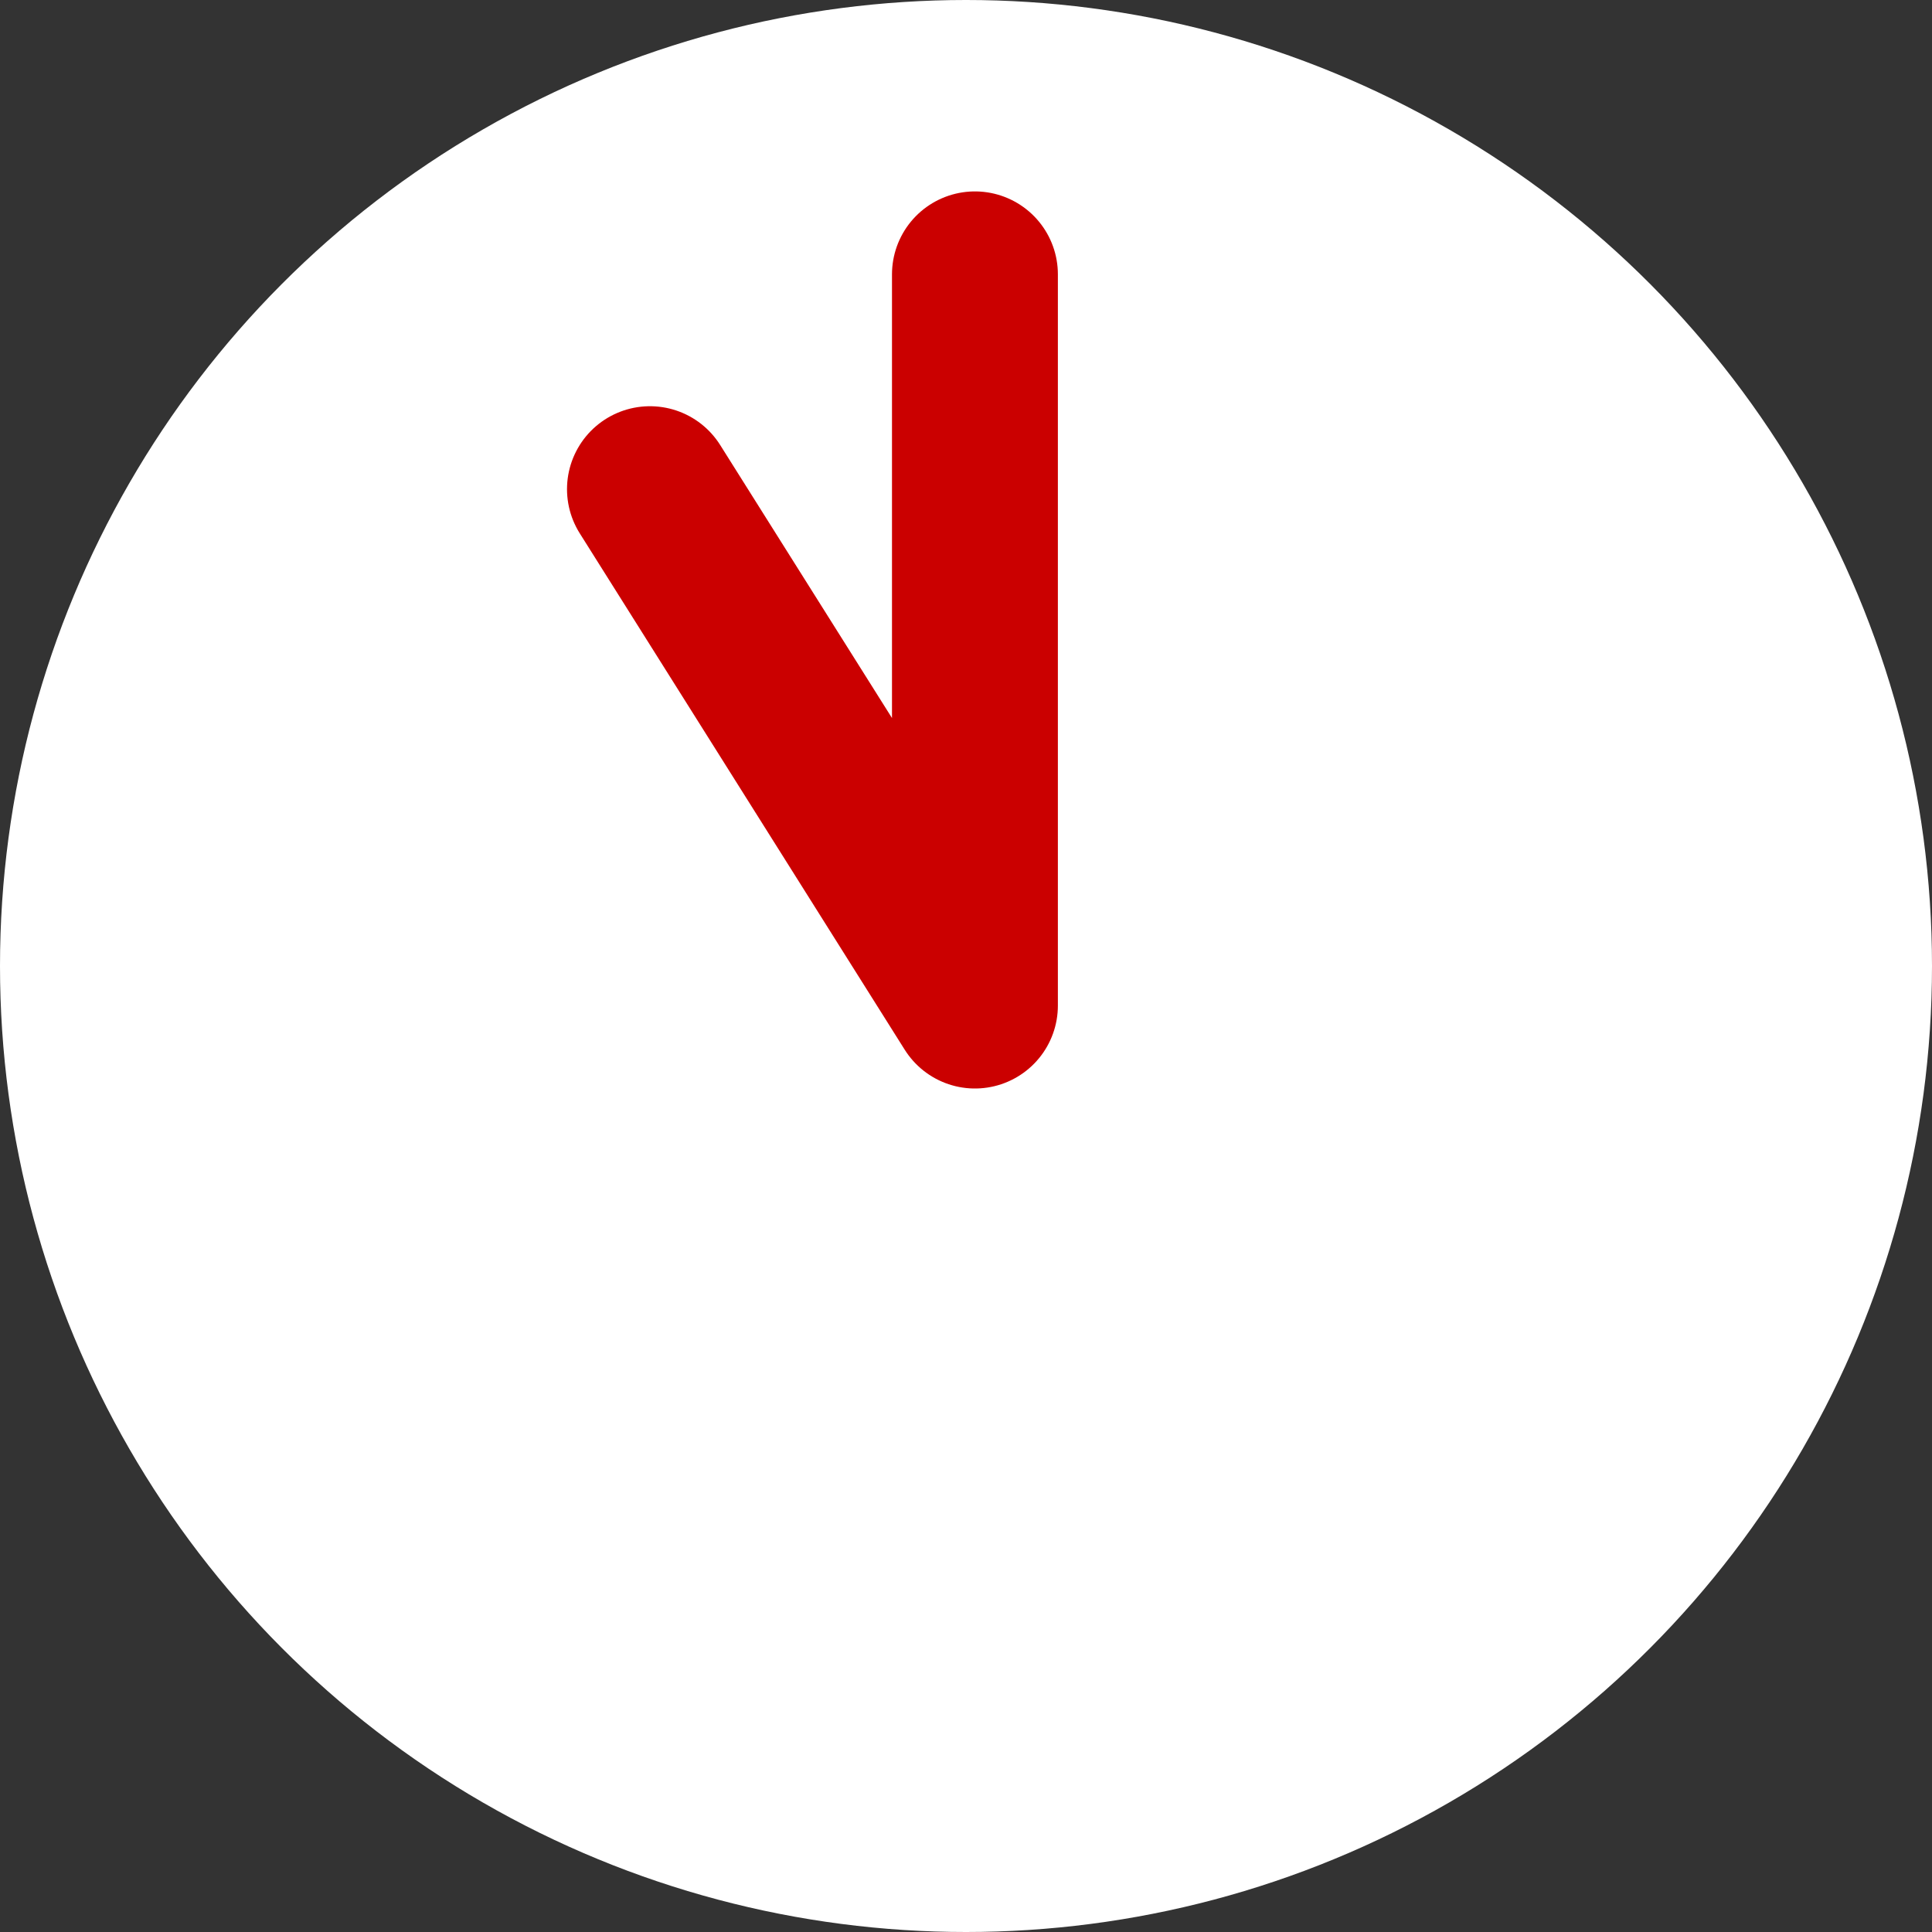
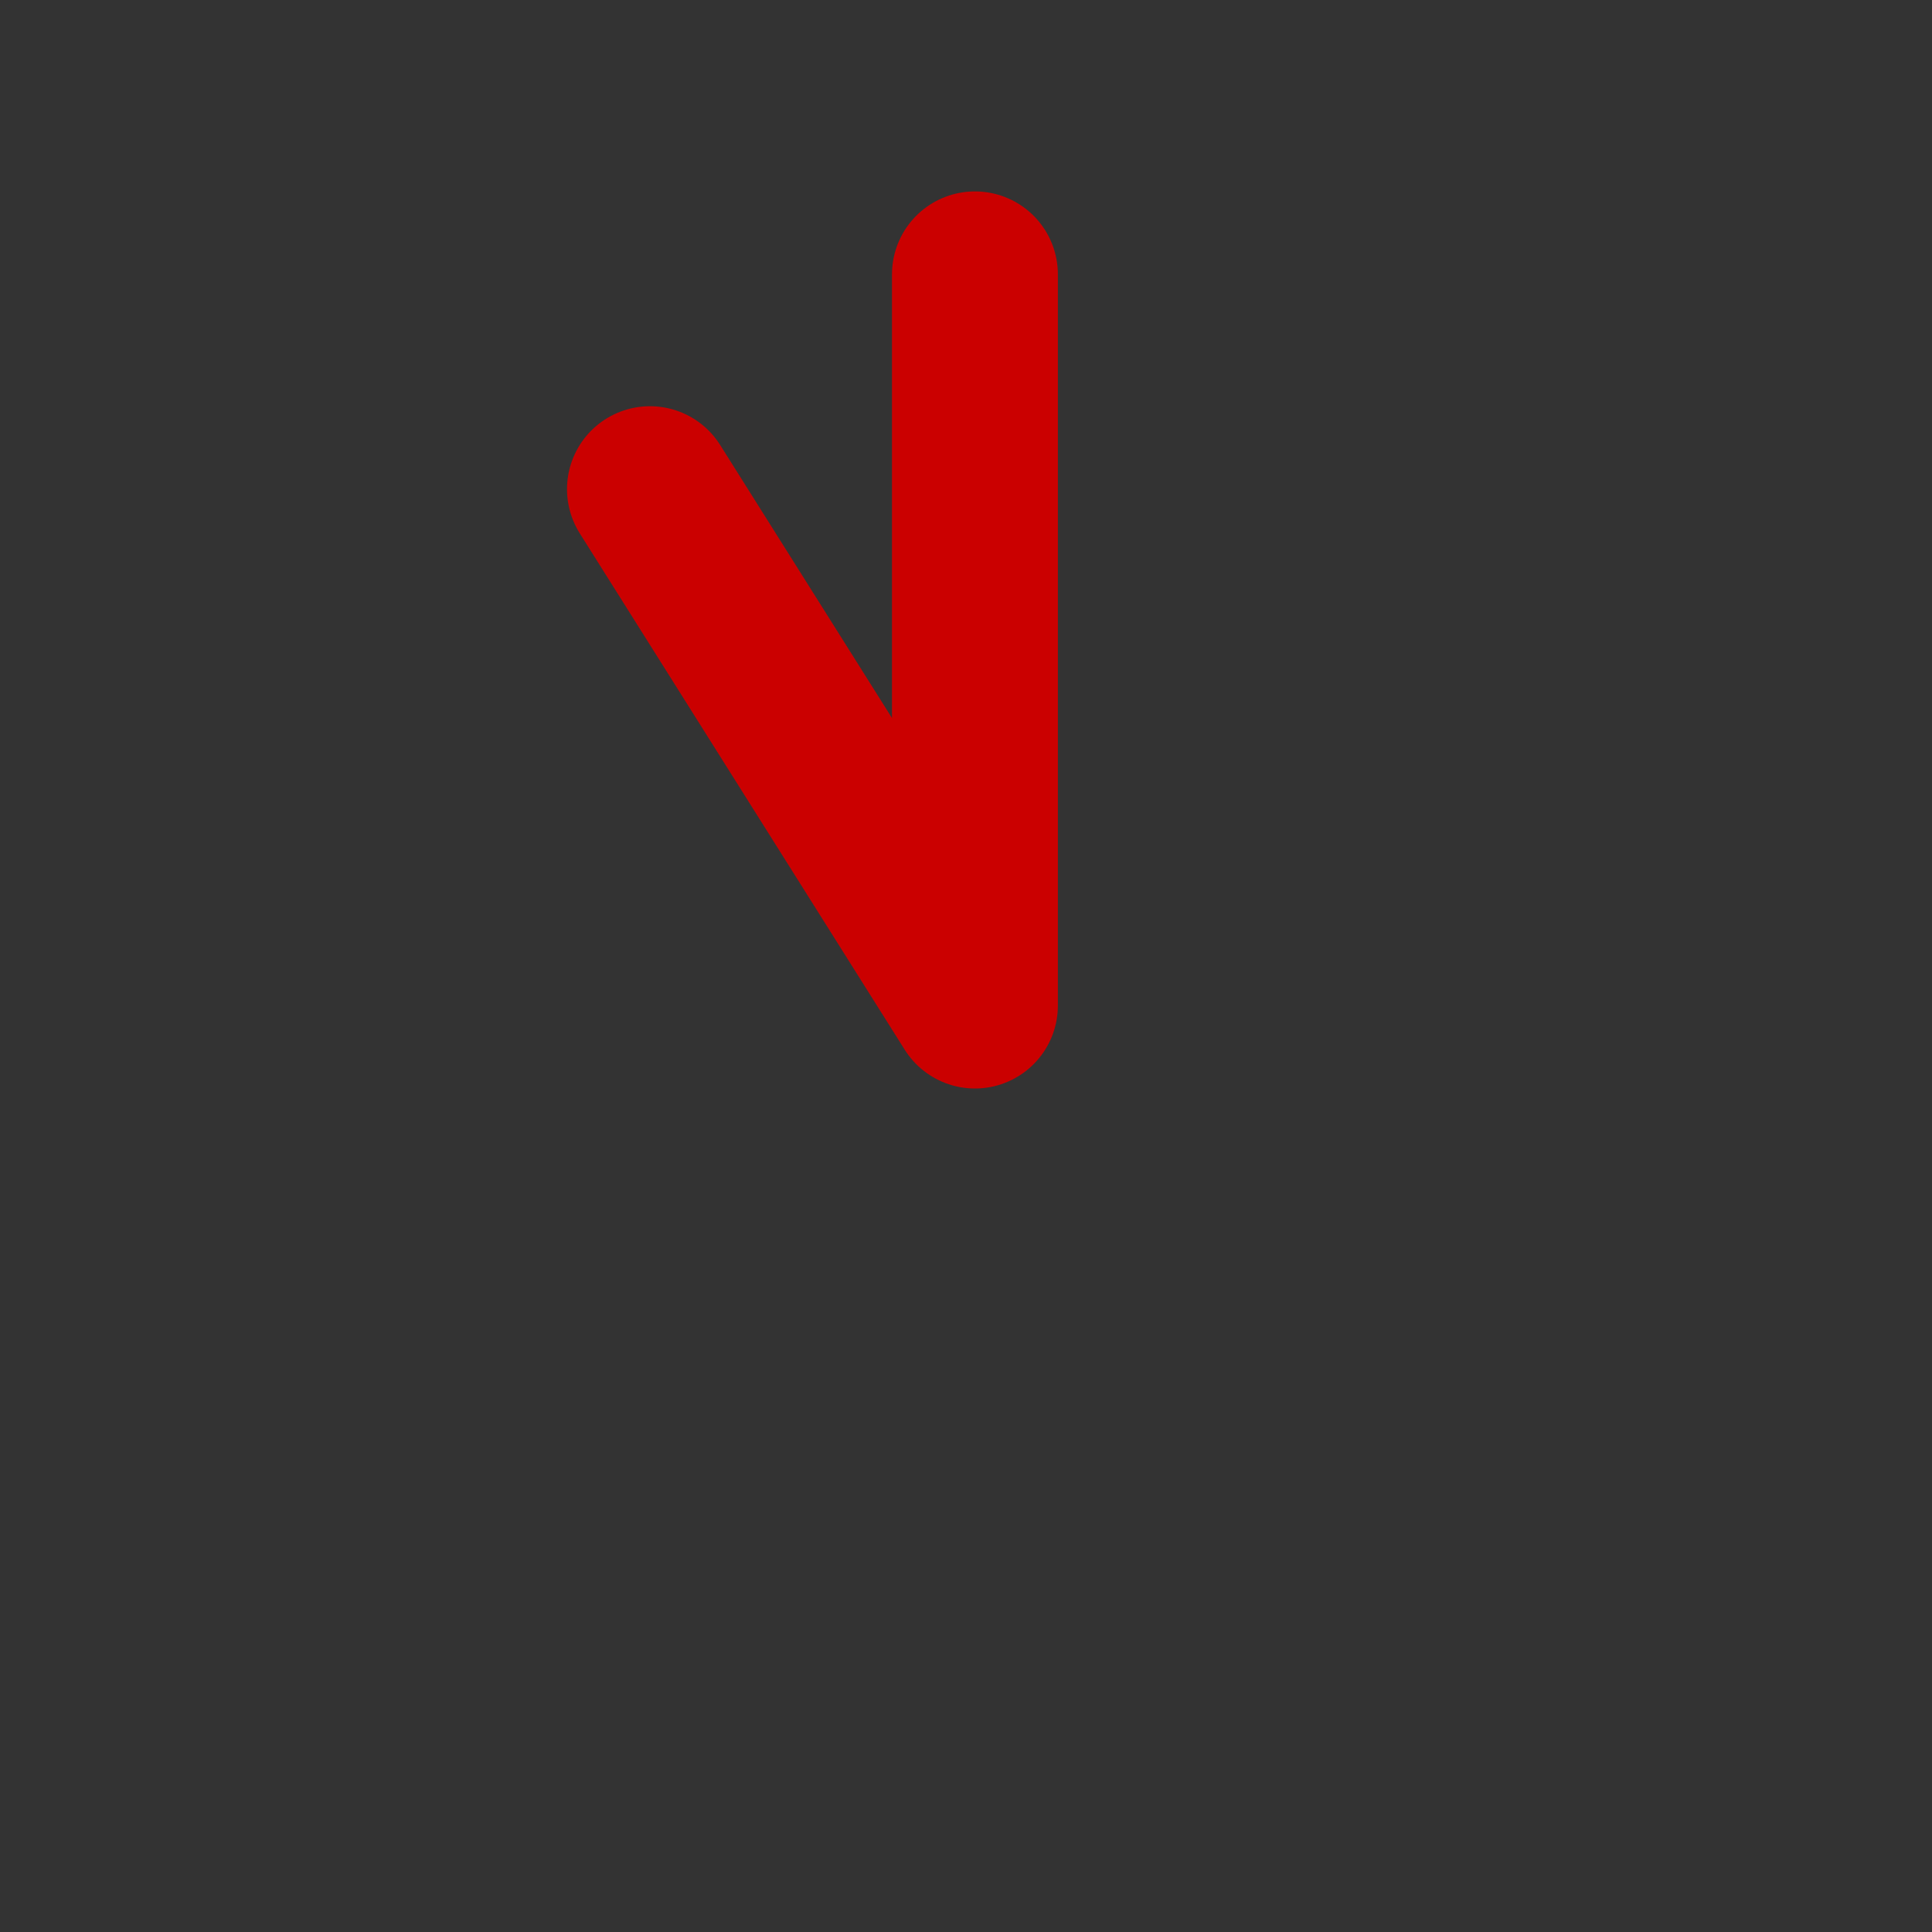
<svg xmlns="http://www.w3.org/2000/svg" id="_レイヤー_2" viewBox="0 0 45.42 45.42">
  <rect x="0" y="0" width="45.42" height="45.42" fill="#333333" stroke="none" />
  <defs>
    <style>.cls-1{fill:#fff;}.cls-2{fill:none;stroke:#cb0000;stroke-linecap:round;stroke-linejoin:round;stroke-width:3.9px;}</style>
  </defs>
  <g id="content">
-     <circle class="cls-1" cx="22.71" cy="22.71" r="22.71" />
    <polyline class="cls-2" points="22.92 6.45 22.92 23.64 15.28 11.5" />
  </g>
</svg>